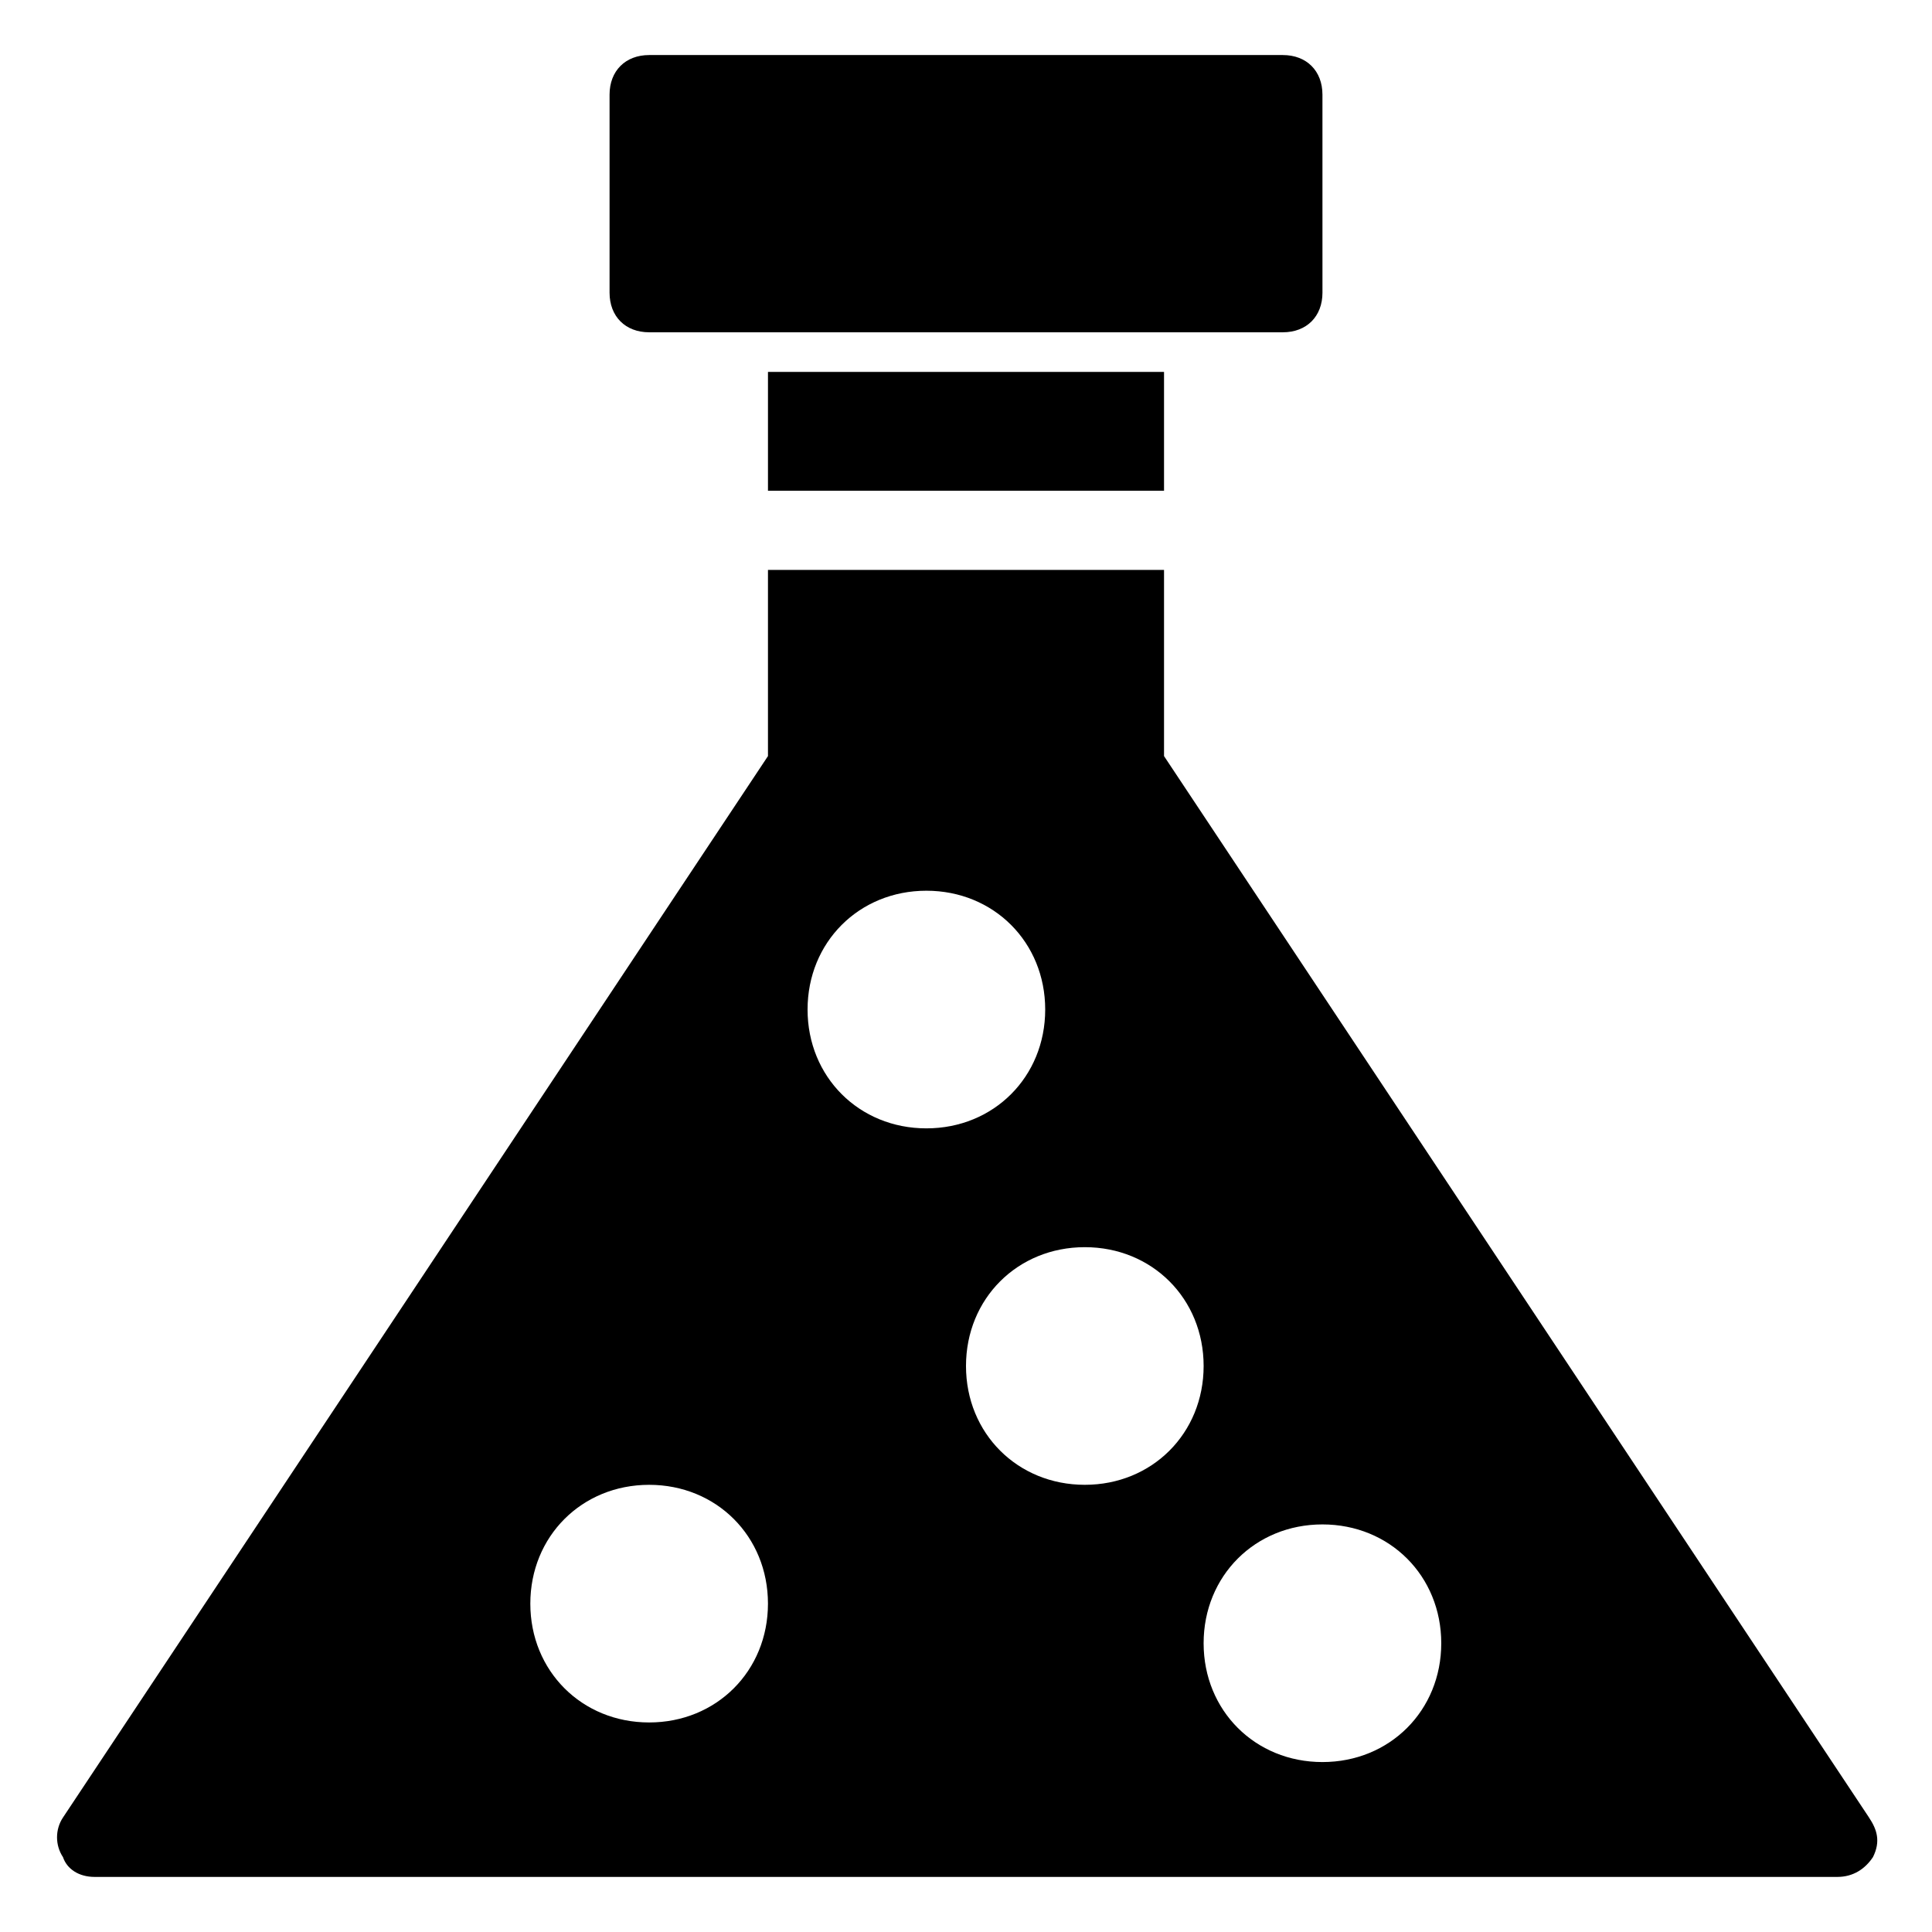
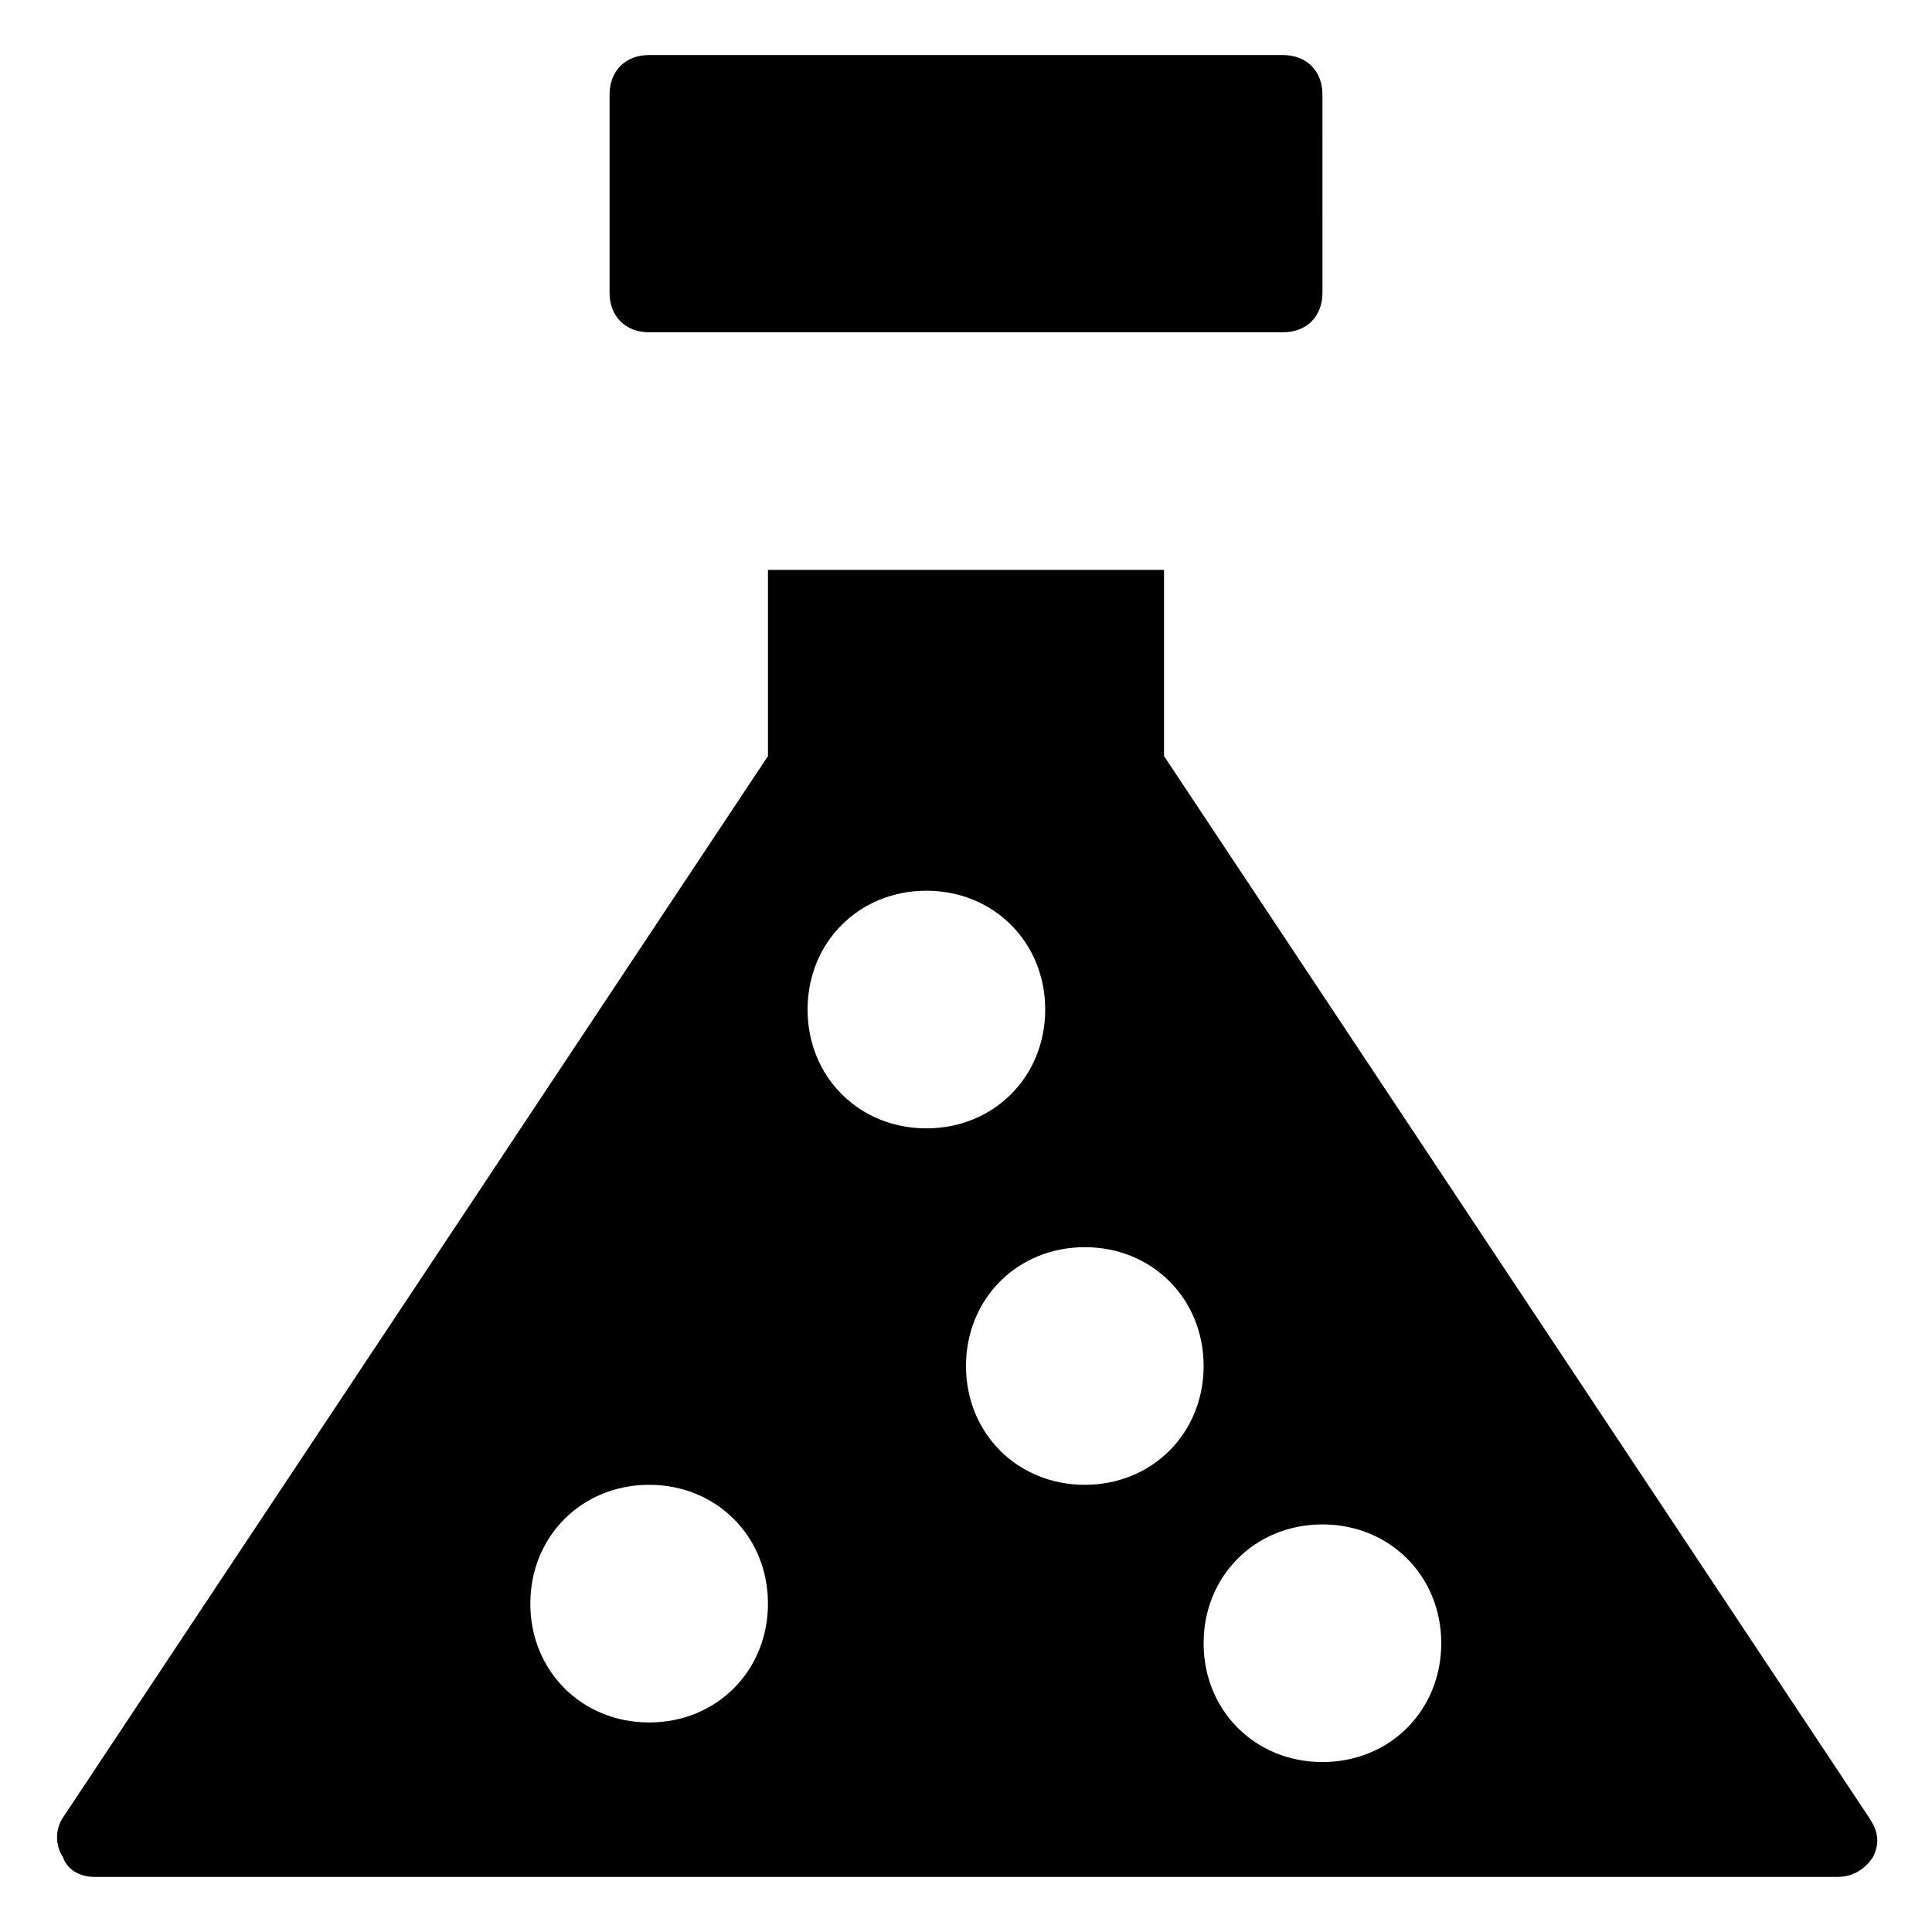
<svg xmlns="http://www.w3.org/2000/svg" fill="#000000" width="800px" height="800px" version="1.1" viewBox="144 144 512 512">
  <g>
    <path d="m316.03 232.06h167.94c6.297 0 10.496-4.199 10.496-10.496l-0.004-52.48c0-6.297-4.199-10.496-10.496-10.496h-167.93c-6.297 0-10.496 4.199-10.496 10.496v52.48c0 6.297 4.199 10.496 10.496 10.496z" />
-     <path d="m347.52 242.56h104.96v31.488h-104.96z" />
    <path d="m639.31 625.66-186.83-281.29v-49.332h-104.96v49.332l-186.83 281.29c-2.098 3.148-2.098 7.348 0 10.496 1.051 3.148 4.199 5.246 8.398 5.246h461.82c4.199 0 7.348-2.098 9.445-5.246 2.102-4.199 1.051-7.348-1.047-10.496zm-323.28-25.191c-17.844 0-31.488-13.645-31.488-31.488s13.645-31.488 31.488-31.488 31.488 13.645 31.488 31.488-13.645 31.488-31.488 31.488zm41.984-188.93c0-17.844 13.645-31.488 31.488-31.488s31.488 13.645 31.488 31.488-13.645 31.488-31.488 31.488-31.488-13.645-31.488-31.488zm73.473 125.95c-17.844 0-31.488-13.645-31.488-31.488s13.645-31.488 31.488-31.488 31.488 13.645 31.488 31.488-13.648 31.488-31.488 31.488zm62.973 73.473c-17.844 0-31.488-13.645-31.488-31.488s13.645-31.488 31.488-31.488 31.488 13.645 31.488 31.488-13.645 31.488-31.488 31.488z" />
  </g>
</svg>